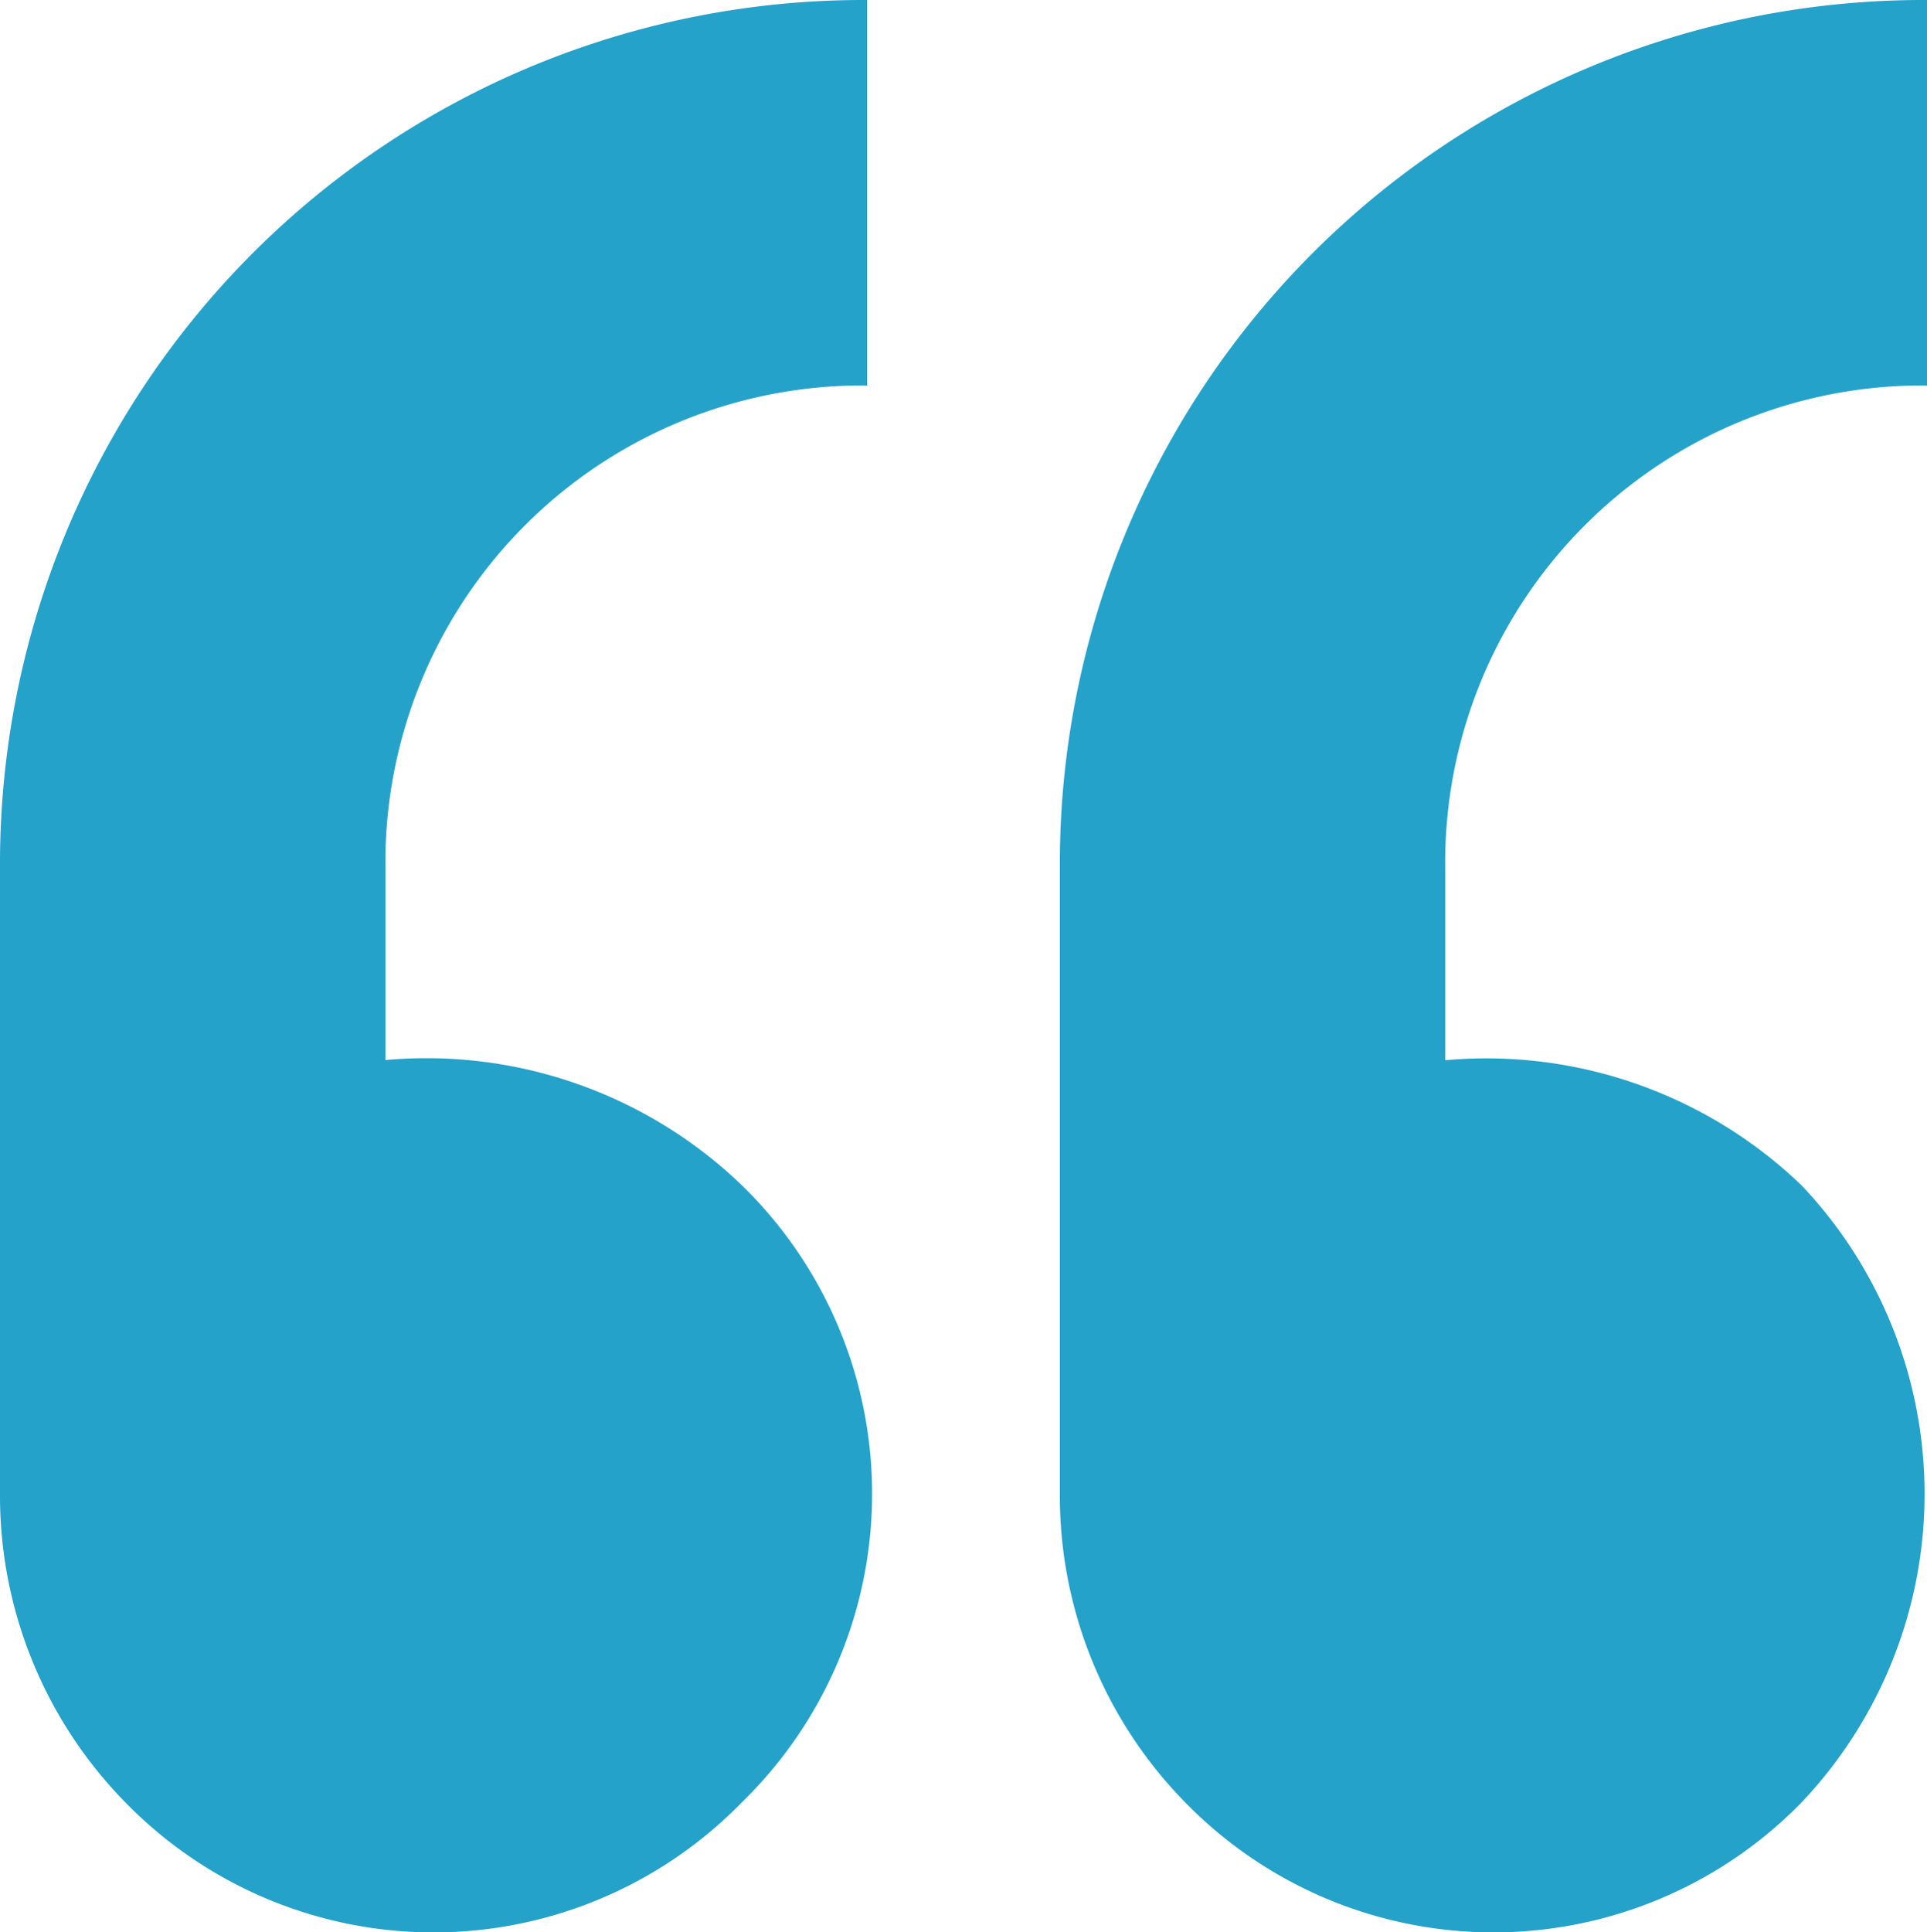
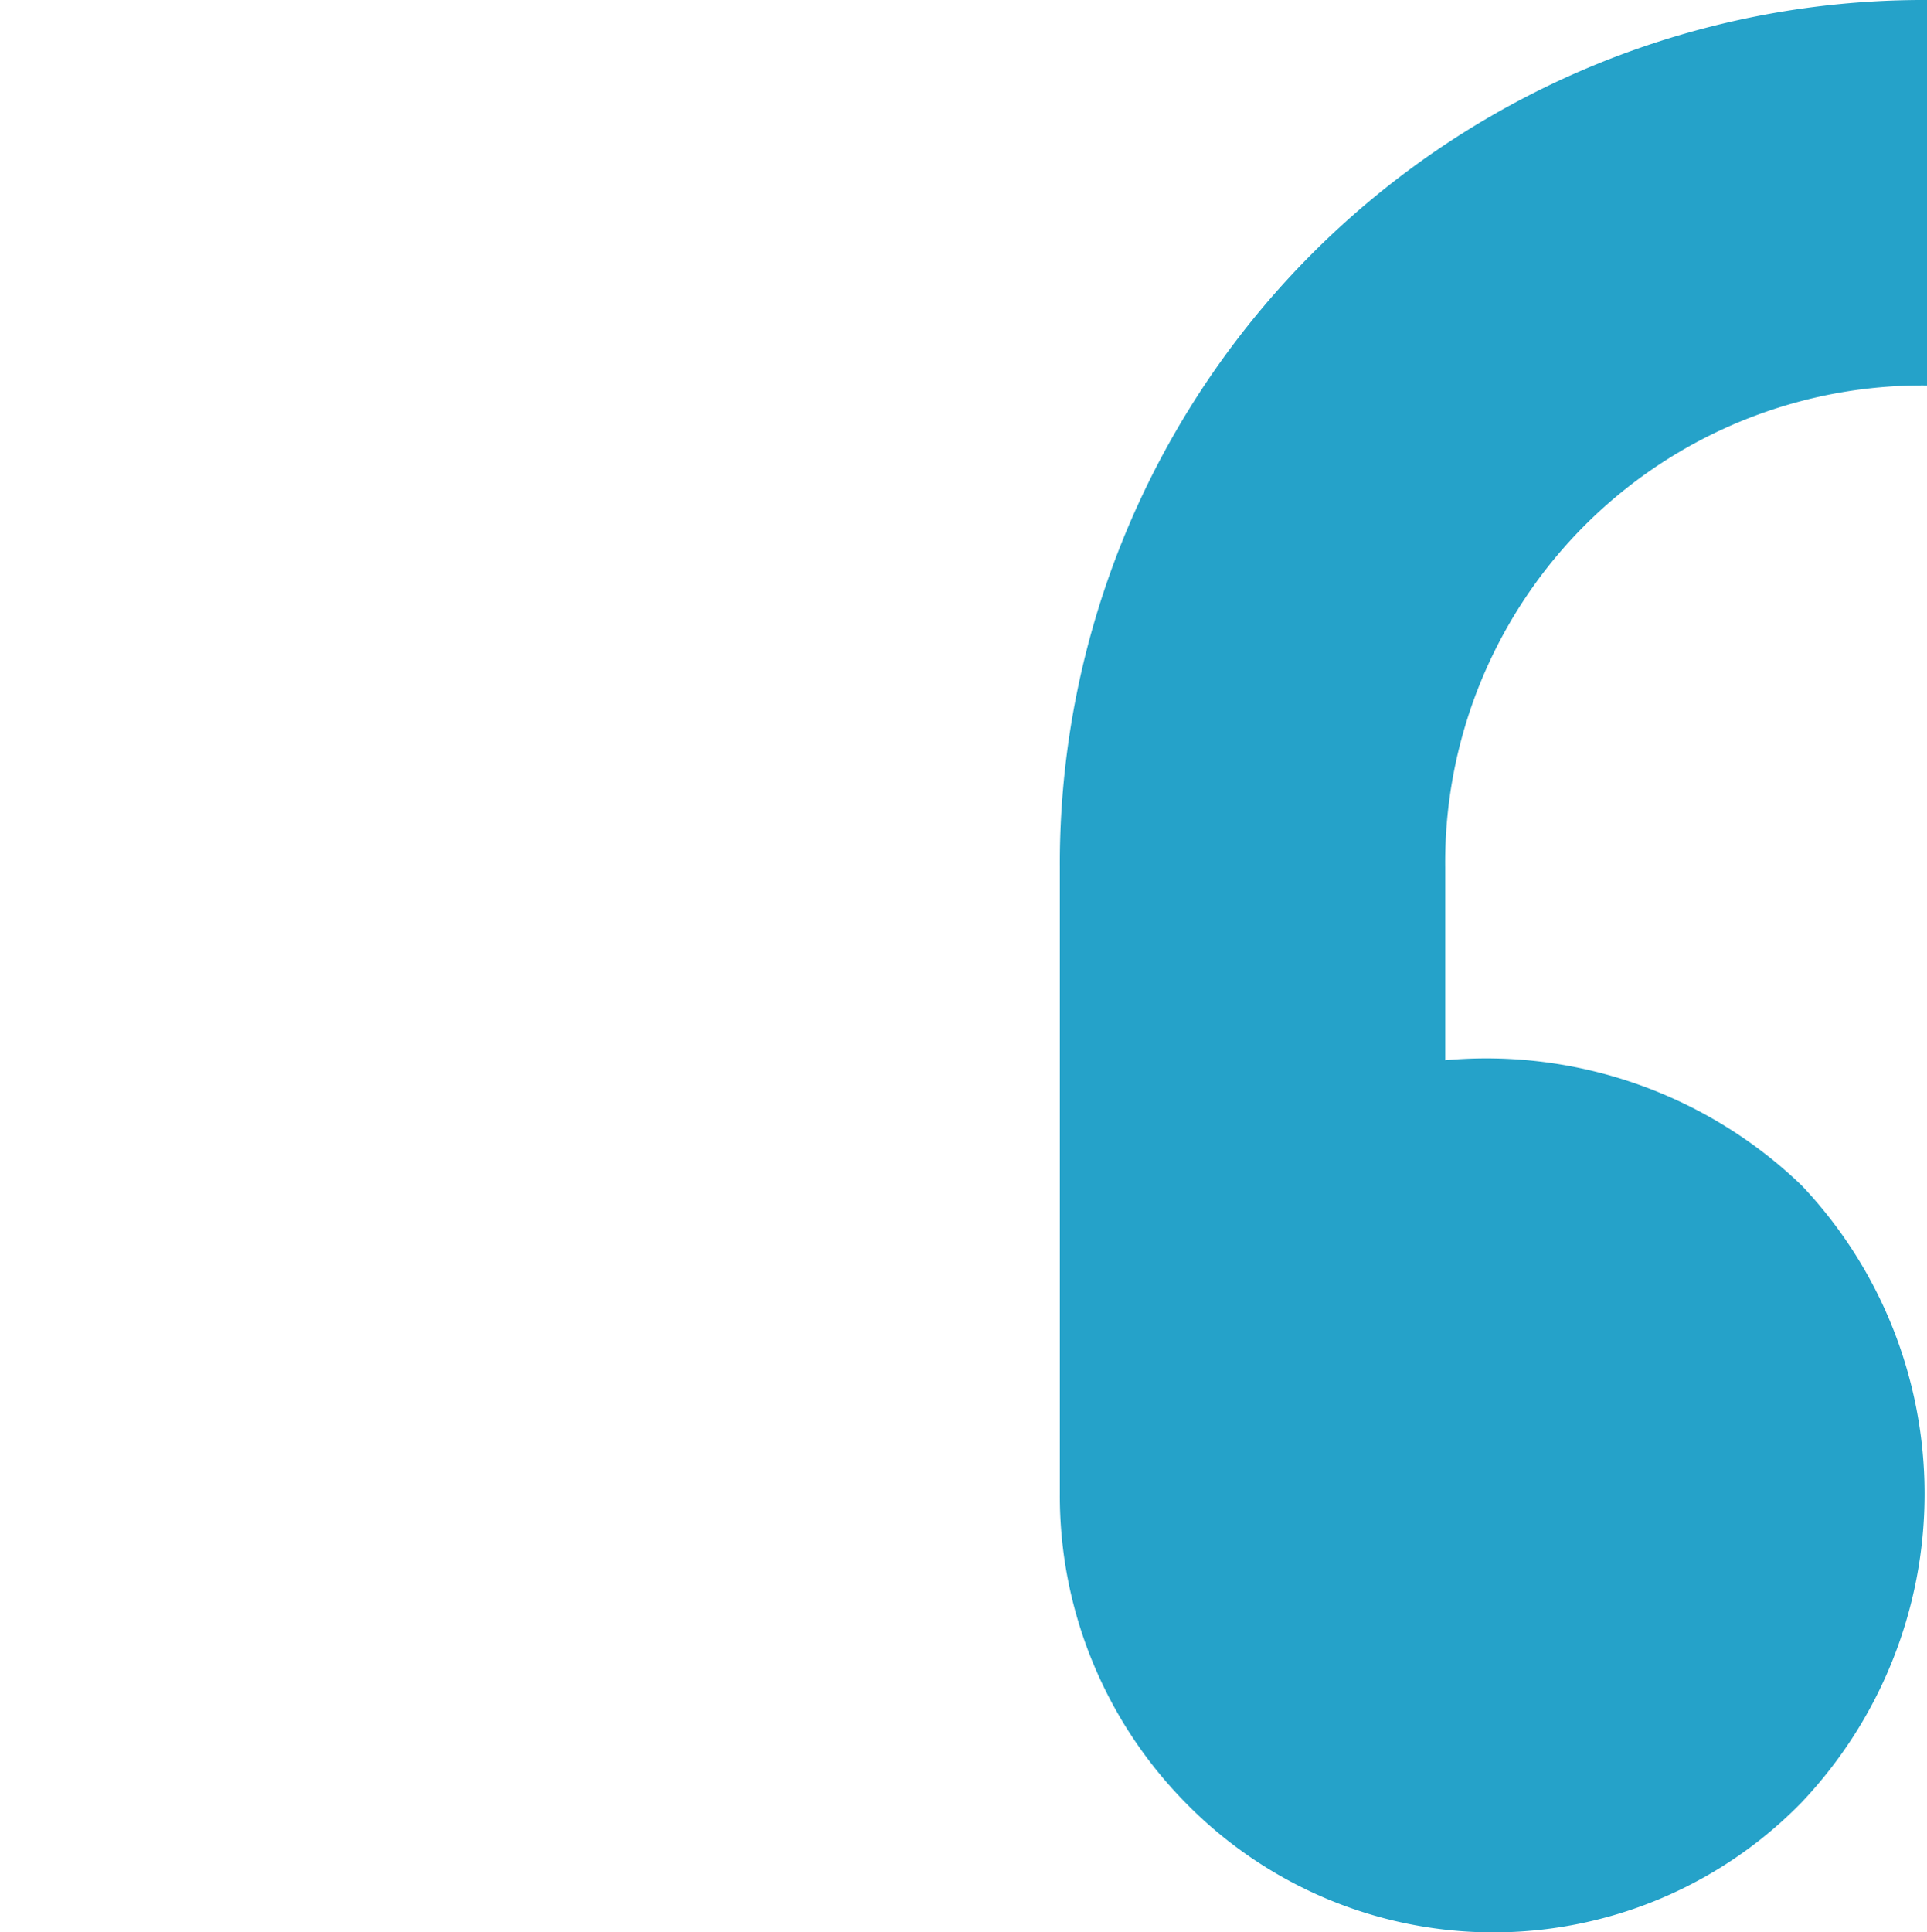
<svg xmlns="http://www.w3.org/2000/svg" width="43.68" height="43.789" viewBox="0 0 43.68 43.789">
  <defs>
    <style>.a{fill:#25a2c9;}</style>
  </defs>
  <g transform="translate(-0.534)">
    <g transform="translate(0.534)">
      <g transform="translate(0)">
-         <path class="a" d="M17.351,26.863A10.309,10.309,0,0,0,9.27,24.024V19.656A10.814,10.814,0,0,1,20.19,8.736V0A19.574,19.574,0,0,0,.534,19.656v14.2a9.916,9.916,0,0,0,2.839,6.989,9.756,9.756,0,0,0,13.978,0A9.756,9.756,0,0,0,17.351,26.863Z" transform="translate(-0.534)" />
-       </g>
+         </g>
    </g>
    <g transform="translate(24.558)">
      <path class="a" d="M254.856,8.736V0A19.574,19.574,0,0,0,235.2,19.656v14.2a9.916,9.916,0,0,0,2.839,6.989,9.756,9.756,0,0,0,13.977,0,10.162,10.162,0,0,0,0-13.978,10.309,10.309,0,0,0-8.081-2.839V19.656A10.814,10.814,0,0,1,254.856,8.736Z" transform="translate(-235.2)" />
    </g>
  </g>
</svg>